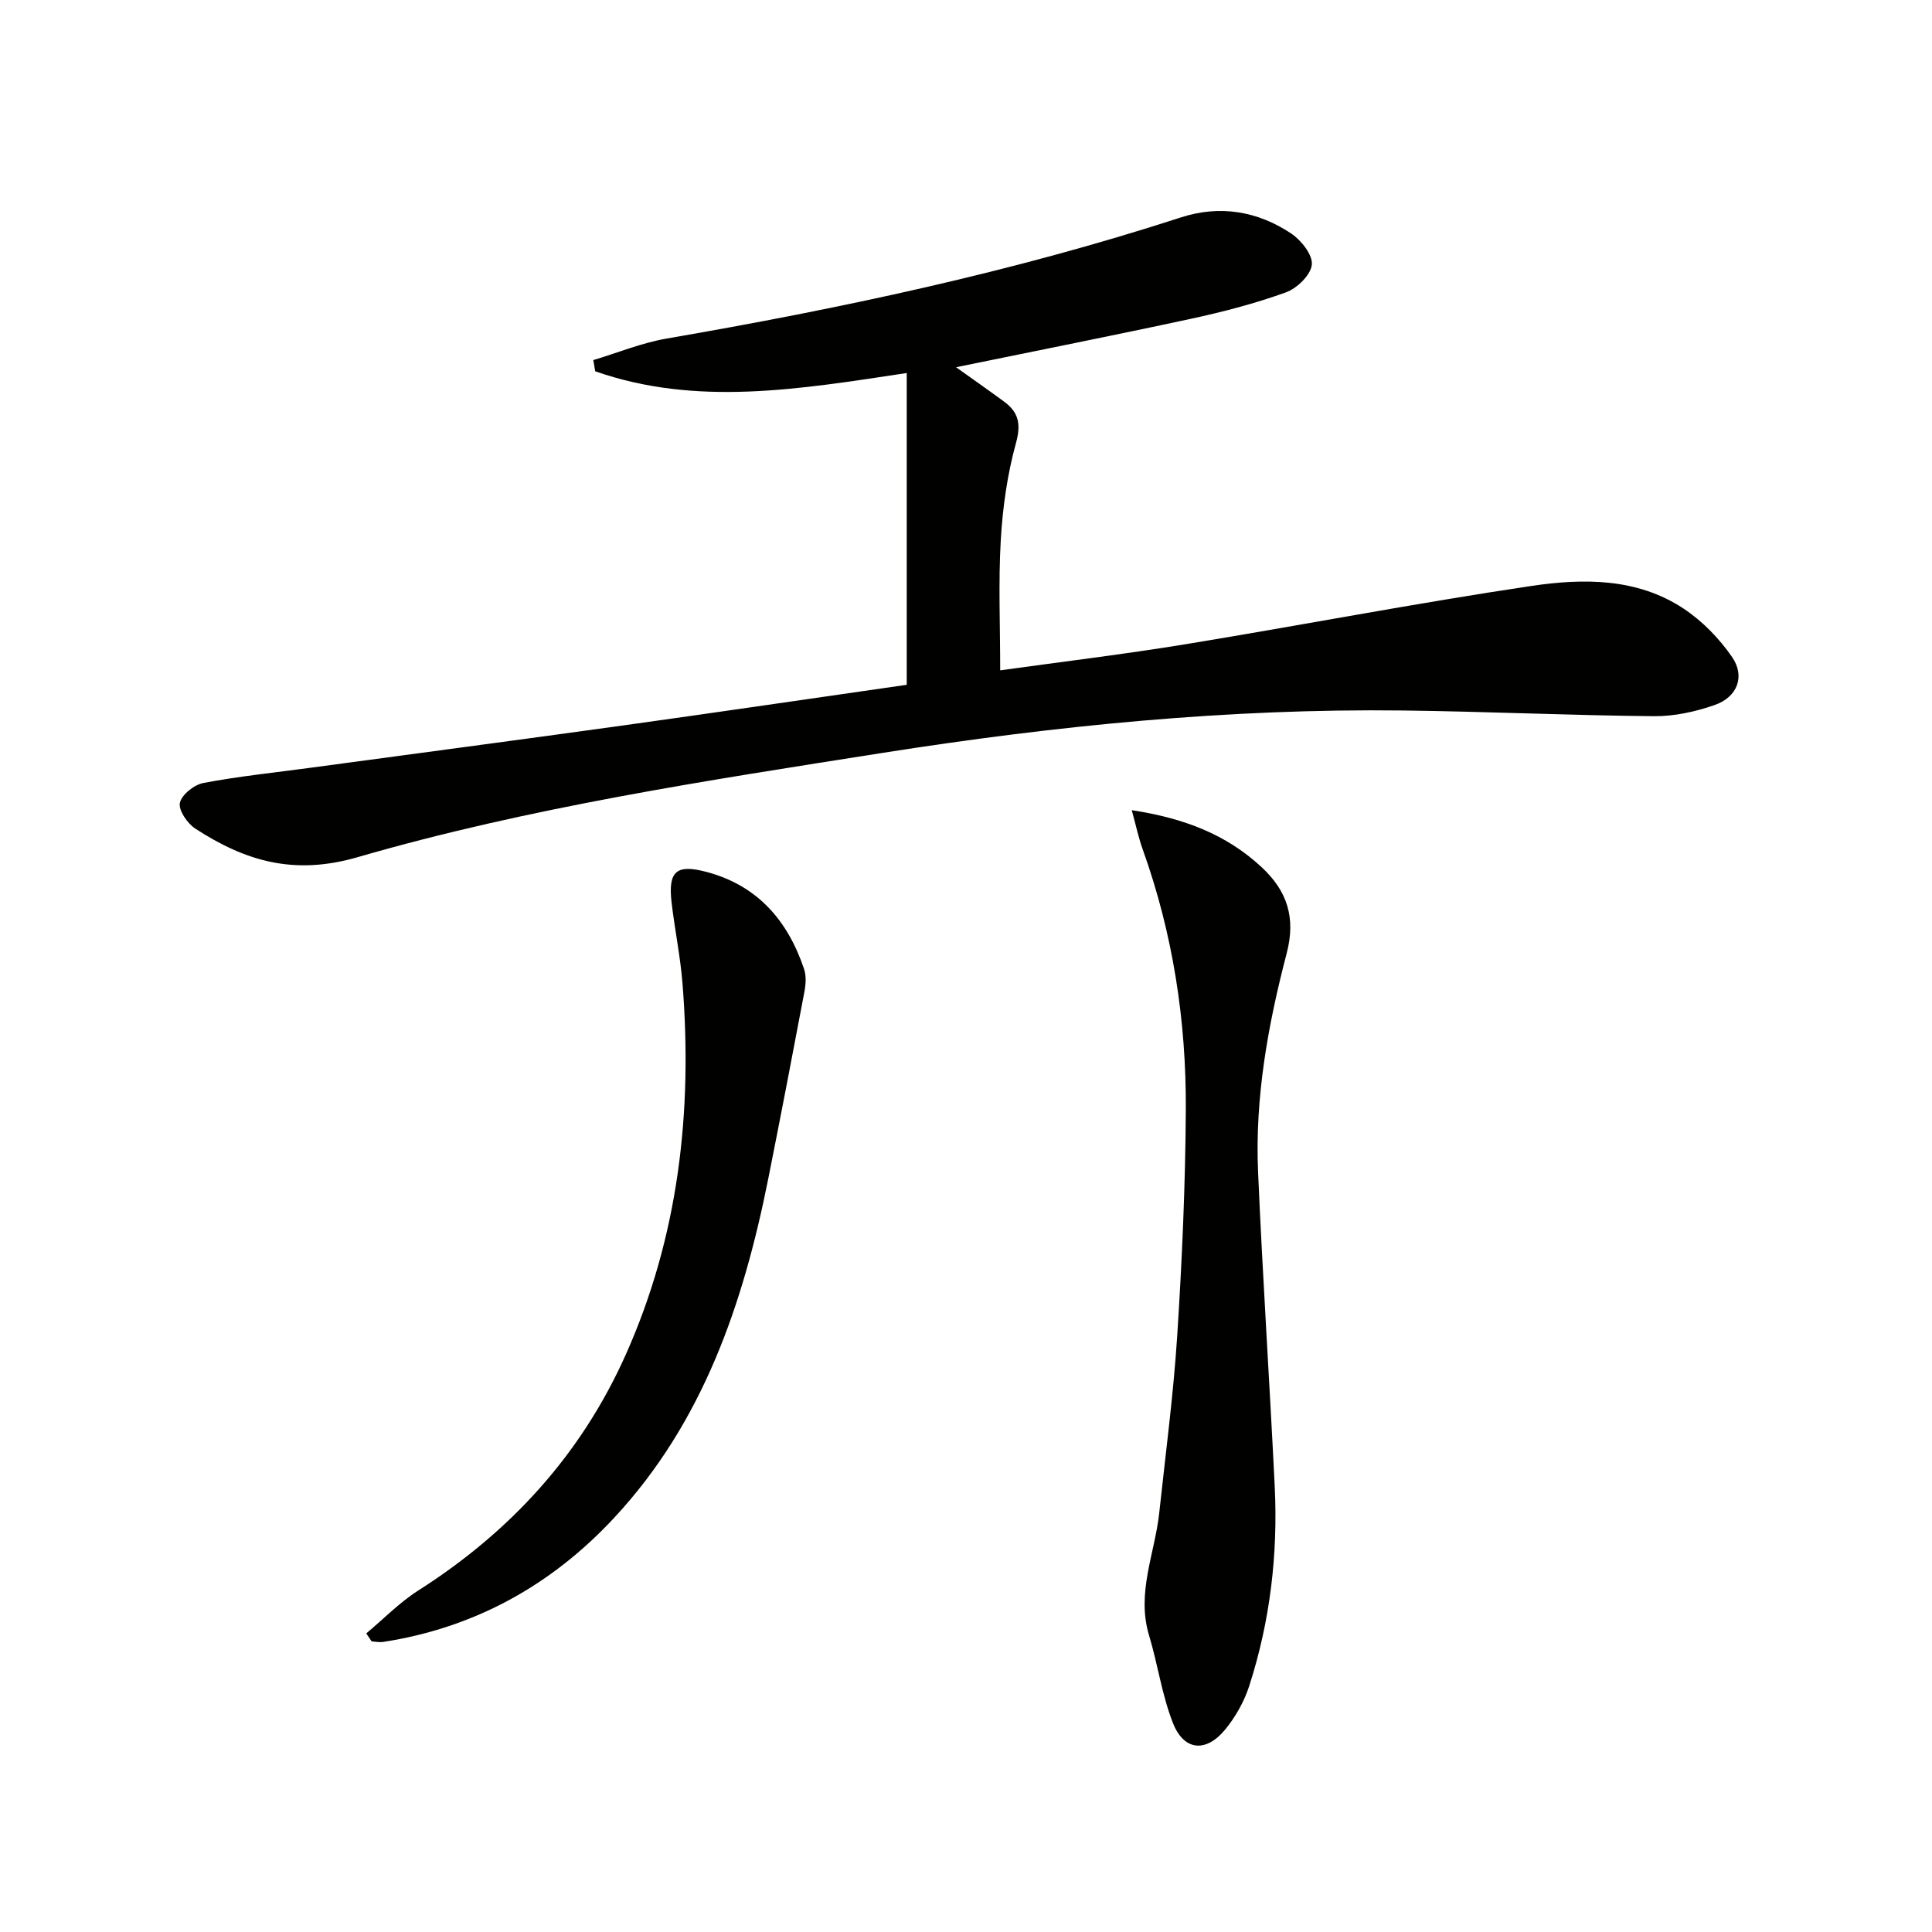
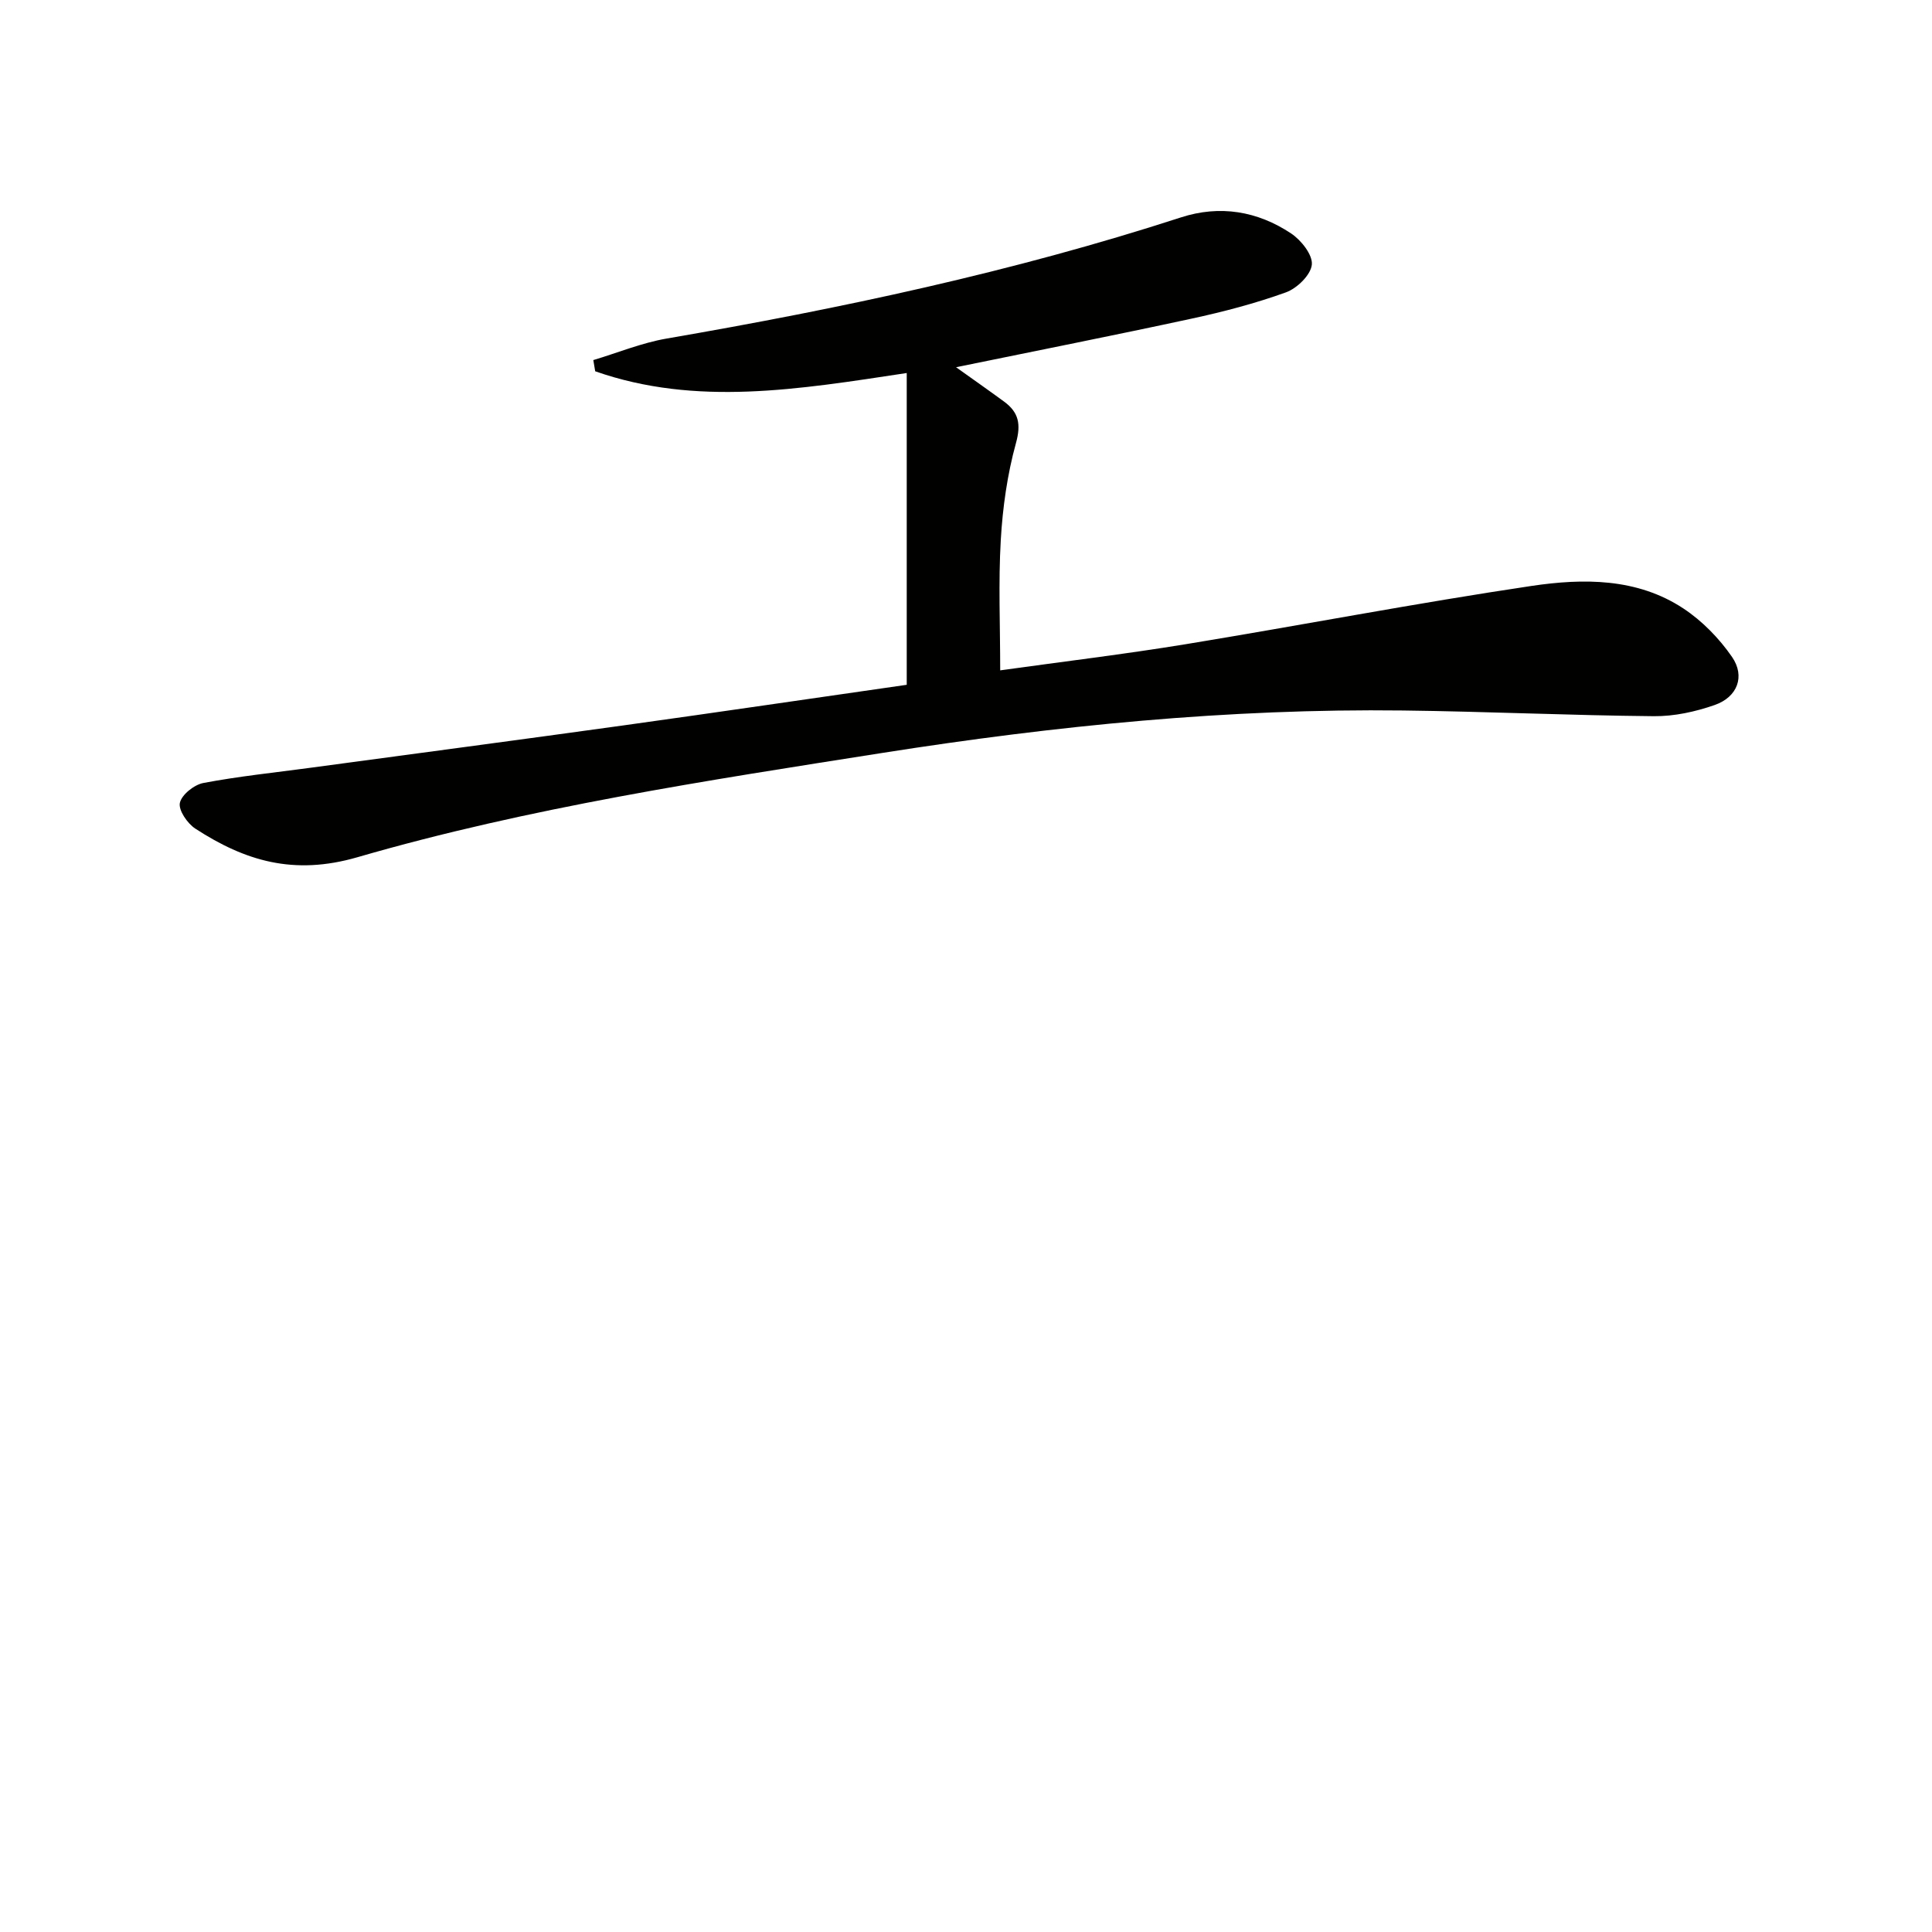
<svg xmlns="http://www.w3.org/2000/svg" enable-background="new 0 0 400 400" viewBox="0 0 400 400">
  <g fill="#010100">
-     <path d="m187.73 141.78c0-21.82 0-43 0-64.55-22.4 3.39-43.61 6.96-64.5-.36-.13-.77-.26-1.55-.39-2.32 5.05-1.51 10-3.56 15.15-4.45 36.01-6.21 71.67-13.78 106.48-25.08 8.09-2.63 15.88-1.32 22.85 3.32 2.07 1.38 4.49 4.43 4.28 6.46-.22 2.13-3.06 4.9-5.36 5.73-6.37 2.3-12.99 4.03-19.62 5.46-16 3.46-32.07 6.63-48.68 10.04 3.44 2.46 6.72 4.75 9.95 7.12 3.02 2.22 3.54 4.66 2.45 8.6-1.79 6.49-2.75 13.32-3.14 20.06-.51 8.77-.12 17.59-.12 26.98 13.13-1.83 25.77-3.35 38.32-5.4 23.91-3.92 47.72-8.51 71.69-12.08 10.7-1.59 21.84-1.67 31.44 4.67 3.89 2.57 7.4 6.17 10.06 10.02 2.78 4.03 1.13 8.31-3.57 9.96-4 1.4-8.4 2.36-12.61 2.32-17.31-.16-34.61-.97-51.91-1.18-36.17-.44-72 3.15-107.72 8.77-36.57 5.76-73.23 11.3-108.78 21.61-13.22 3.83-23.28.75-33.56-5.92-1.64-1.07-3.52-3.81-3.2-5.33.36-1.69 2.95-3.76 4.86-4.12 7.32-1.39 14.76-2.15 22.16-3.15 21.55-2.91 43.11-5.76 64.65-8.75 19.71-2.74 39.42-5.65 58.82-8.43z" />
-     <path d="m234.32 167.74c10.96 1.67 19.6 5.07 26.82 11.74 5.36 4.94 7.18 10.52 5.26 17.87-3.87 14.8-6.6 29.87-5.93 45.26.94 21.74 2.39 43.45 3.45 65.18.68 14.04-.96 27.87-5.28 41.27-1.05 3.24-2.85 6.45-5.03 9.08-3.98 4.79-8.52 4.32-10.77-1.42-2.28-5.79-3.13-12.13-4.94-18.13-2.66-8.8 1.2-16.95 2.11-25.39 1.31-12.21 2.93-24.4 3.72-36.64 1-15.58 1.69-31.21 1.78-46.82.1-18.36-2.66-36.37-8.88-53.76-.88-2.4-1.4-4.91-2.31-8.24z" />
-     <path d="m75.83 338.18c3.57-2.98 6.87-6.4 10.76-8.88 19.04-12.12 33.66-28.07 42.91-48.71 11.01-24.57 13.92-50.45 11.8-77.03-.45-5.61-1.61-11.15-2.26-16.75-.75-6.46 1.03-7.93 7.19-6.3 10.63 2.81 16.87 10.09 20.25 20.13.49 1.46.34 3.27.04 4.83-2.42 12.84-4.89 25.66-7.44 38.47-5.17 25.91-13.48 50.48-31.92 70.3-12.95 13.93-28.85 22.77-47.81 25.7-.78.12-1.6-.06-2.41-.11-.36-.55-.74-1.1-1.11-1.65z" />
+     <path d="m187.73 141.78c0-21.82 0-43 0-64.55-22.4 3.39-43.61 6.96-64.5-.36-.13-.77-.26-1.55-.39-2.32 5.05-1.51 10-3.56 15.15-4.45 36.01-6.21 71.67-13.78 106.48-25.08 8.09-2.63 15.88-1.32 22.85 3.32 2.07 1.38 4.49 4.43 4.28 6.46-.22 2.13-3.06 4.9-5.36 5.73-6.37 2.3-12.99 4.03-19.62 5.46-16 3.46-32.07 6.63-48.68 10.04 3.44 2.46 6.72 4.75 9.95 7.12 3.02 2.22 3.54 4.66 2.45 8.6-1.79 6.49-2.75 13.32-3.14 20.06-.51 8.77-.12 17.59-.12 26.98 13.13-1.83 25.77-3.35 38.32-5.4 23.91-3.92 47.72-8.51 71.69-12.08 10.7-1.59 21.84-1.67 31.44 4.67 3.89 2.57 7.4 6.17 10.06 10.02 2.78 4.03 1.13 8.31-3.57 9.96-4 1.4-8.4 2.36-12.61 2.32-17.31-.16-34.61-.97-51.91-1.18-36.17-.44-72 3.15-107.72 8.77-36.57 5.76-73.23 11.3-108.78 21.61-13.22 3.83-23.28.75-33.56-5.92-1.64-1.07-3.52-3.81-3.2-5.33.36-1.69 2.95-3.76 4.86-4.12 7.32-1.39 14.76-2.15 22.16-3.15 21.55-2.91 43.11-5.76 64.65-8.75 19.71-2.74 39.42-5.65 58.82-8.43" />
  </g>
</svg>